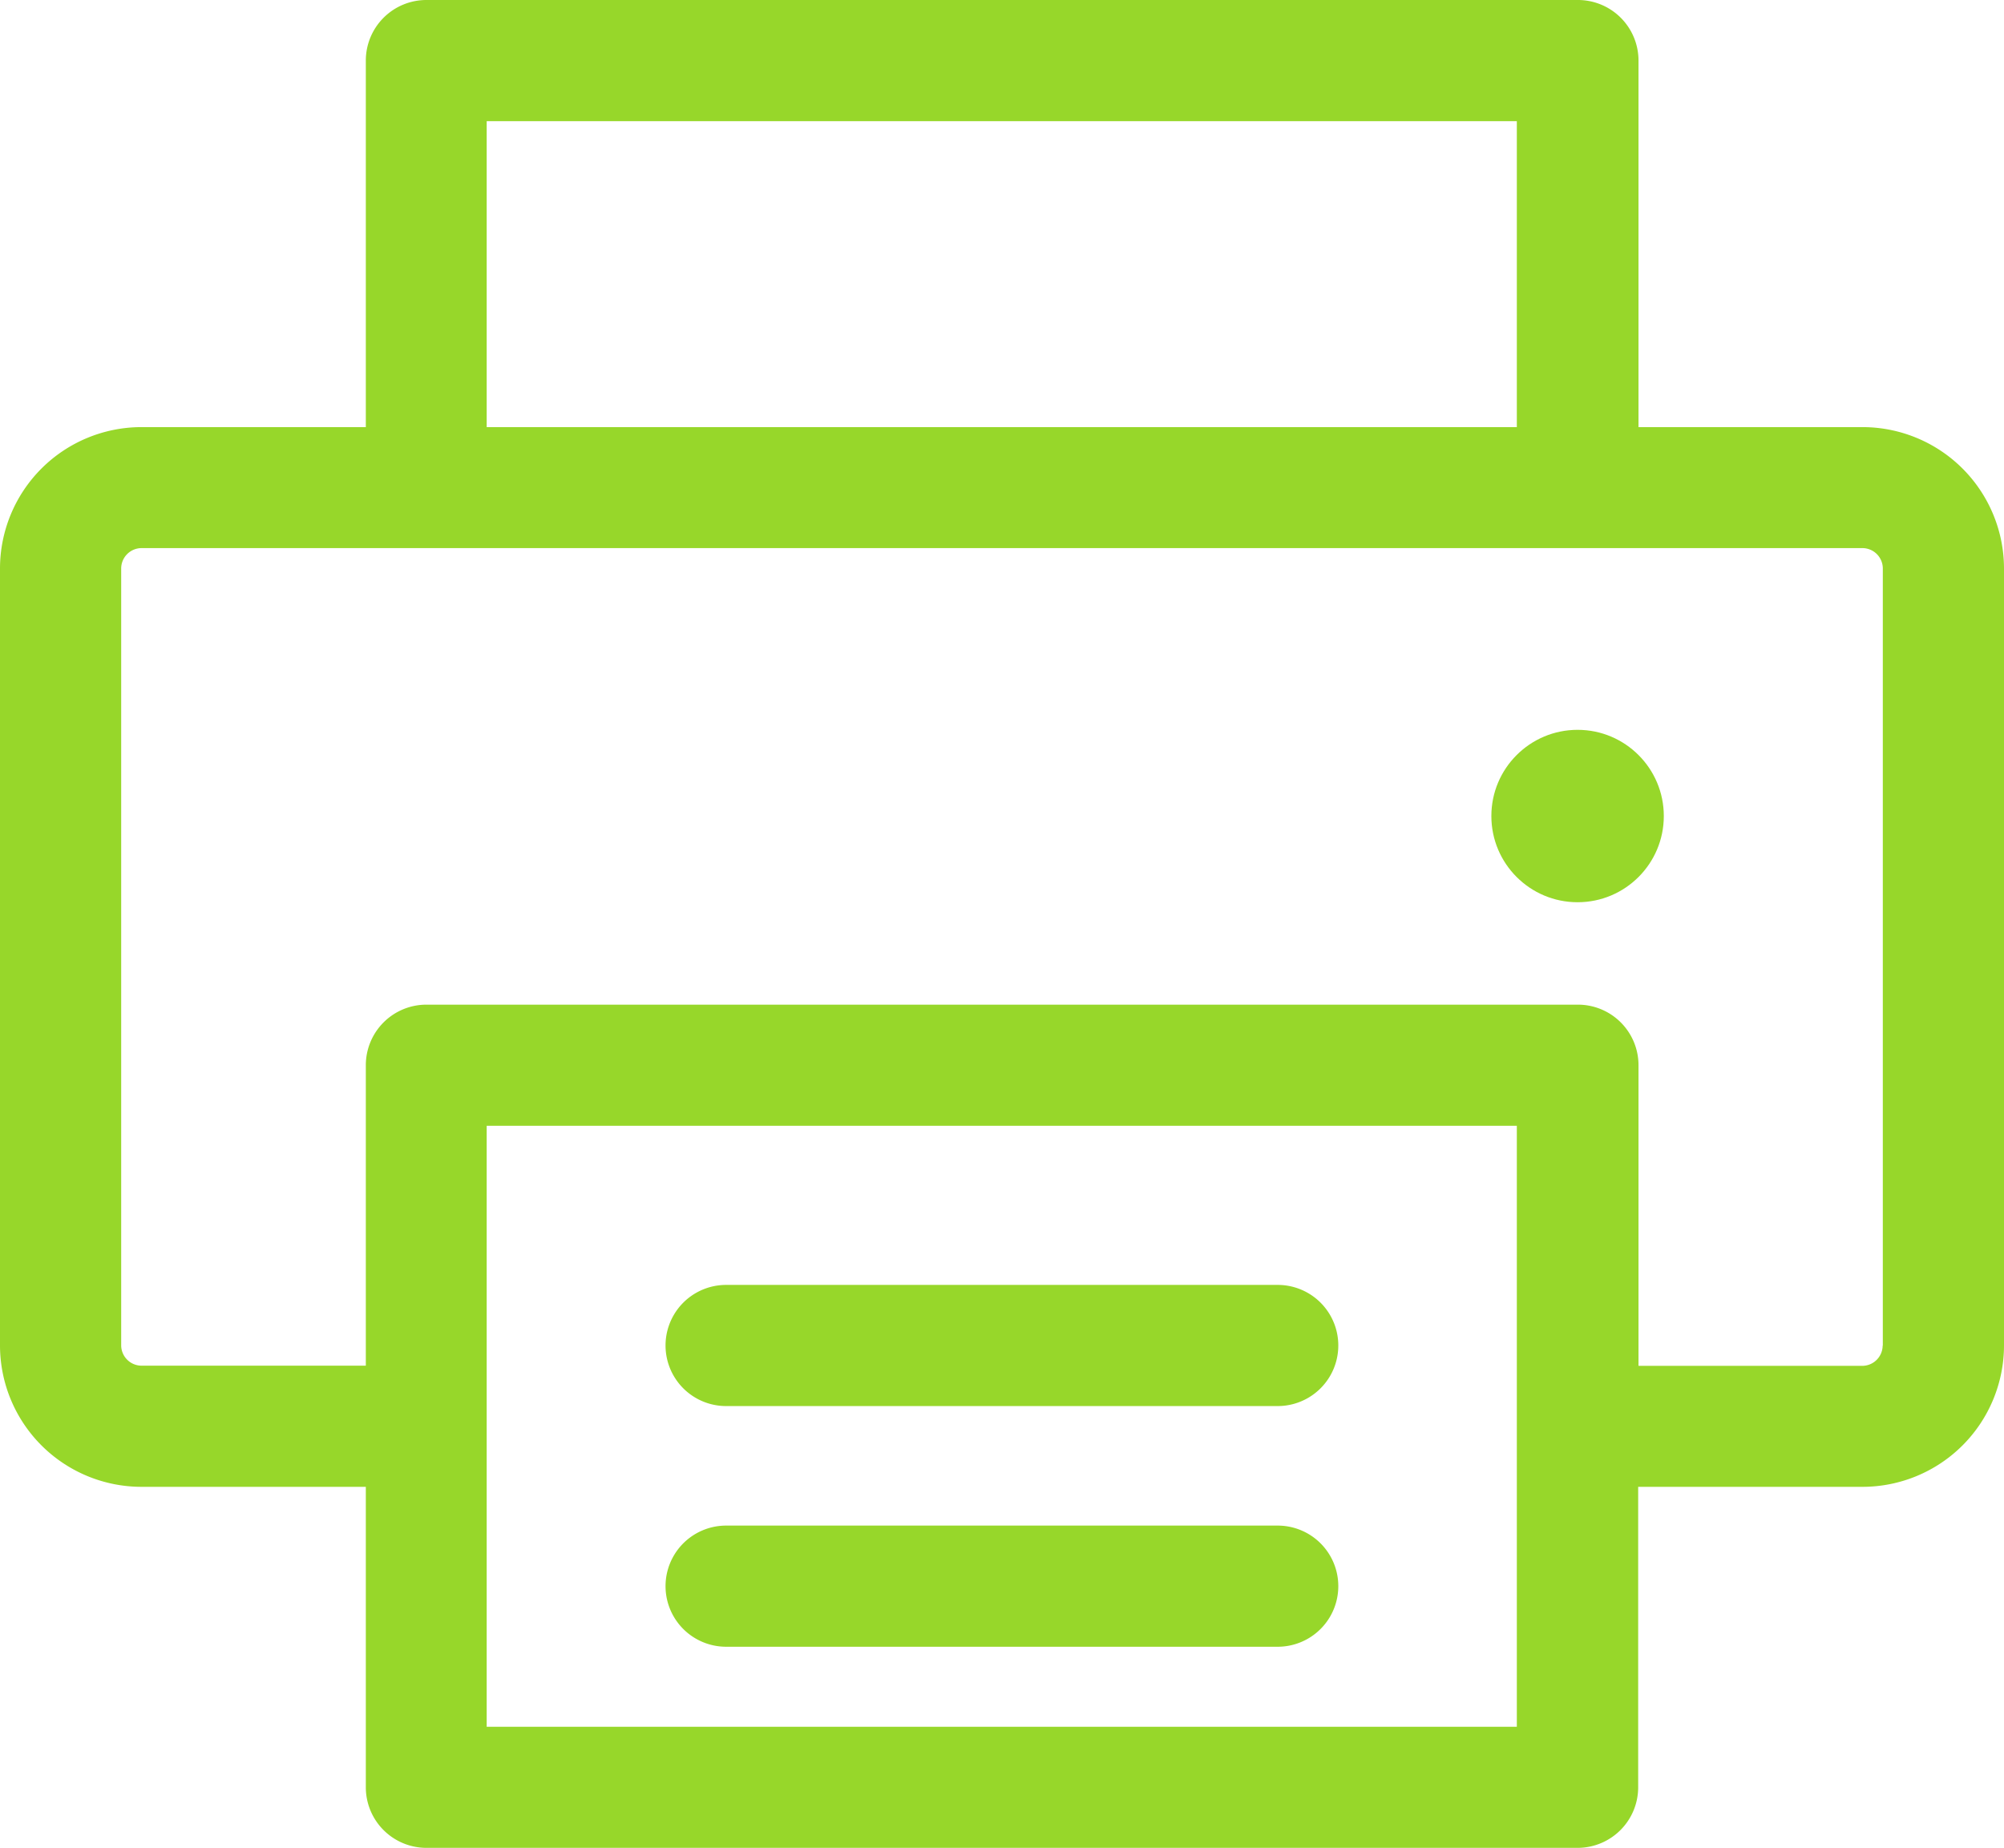
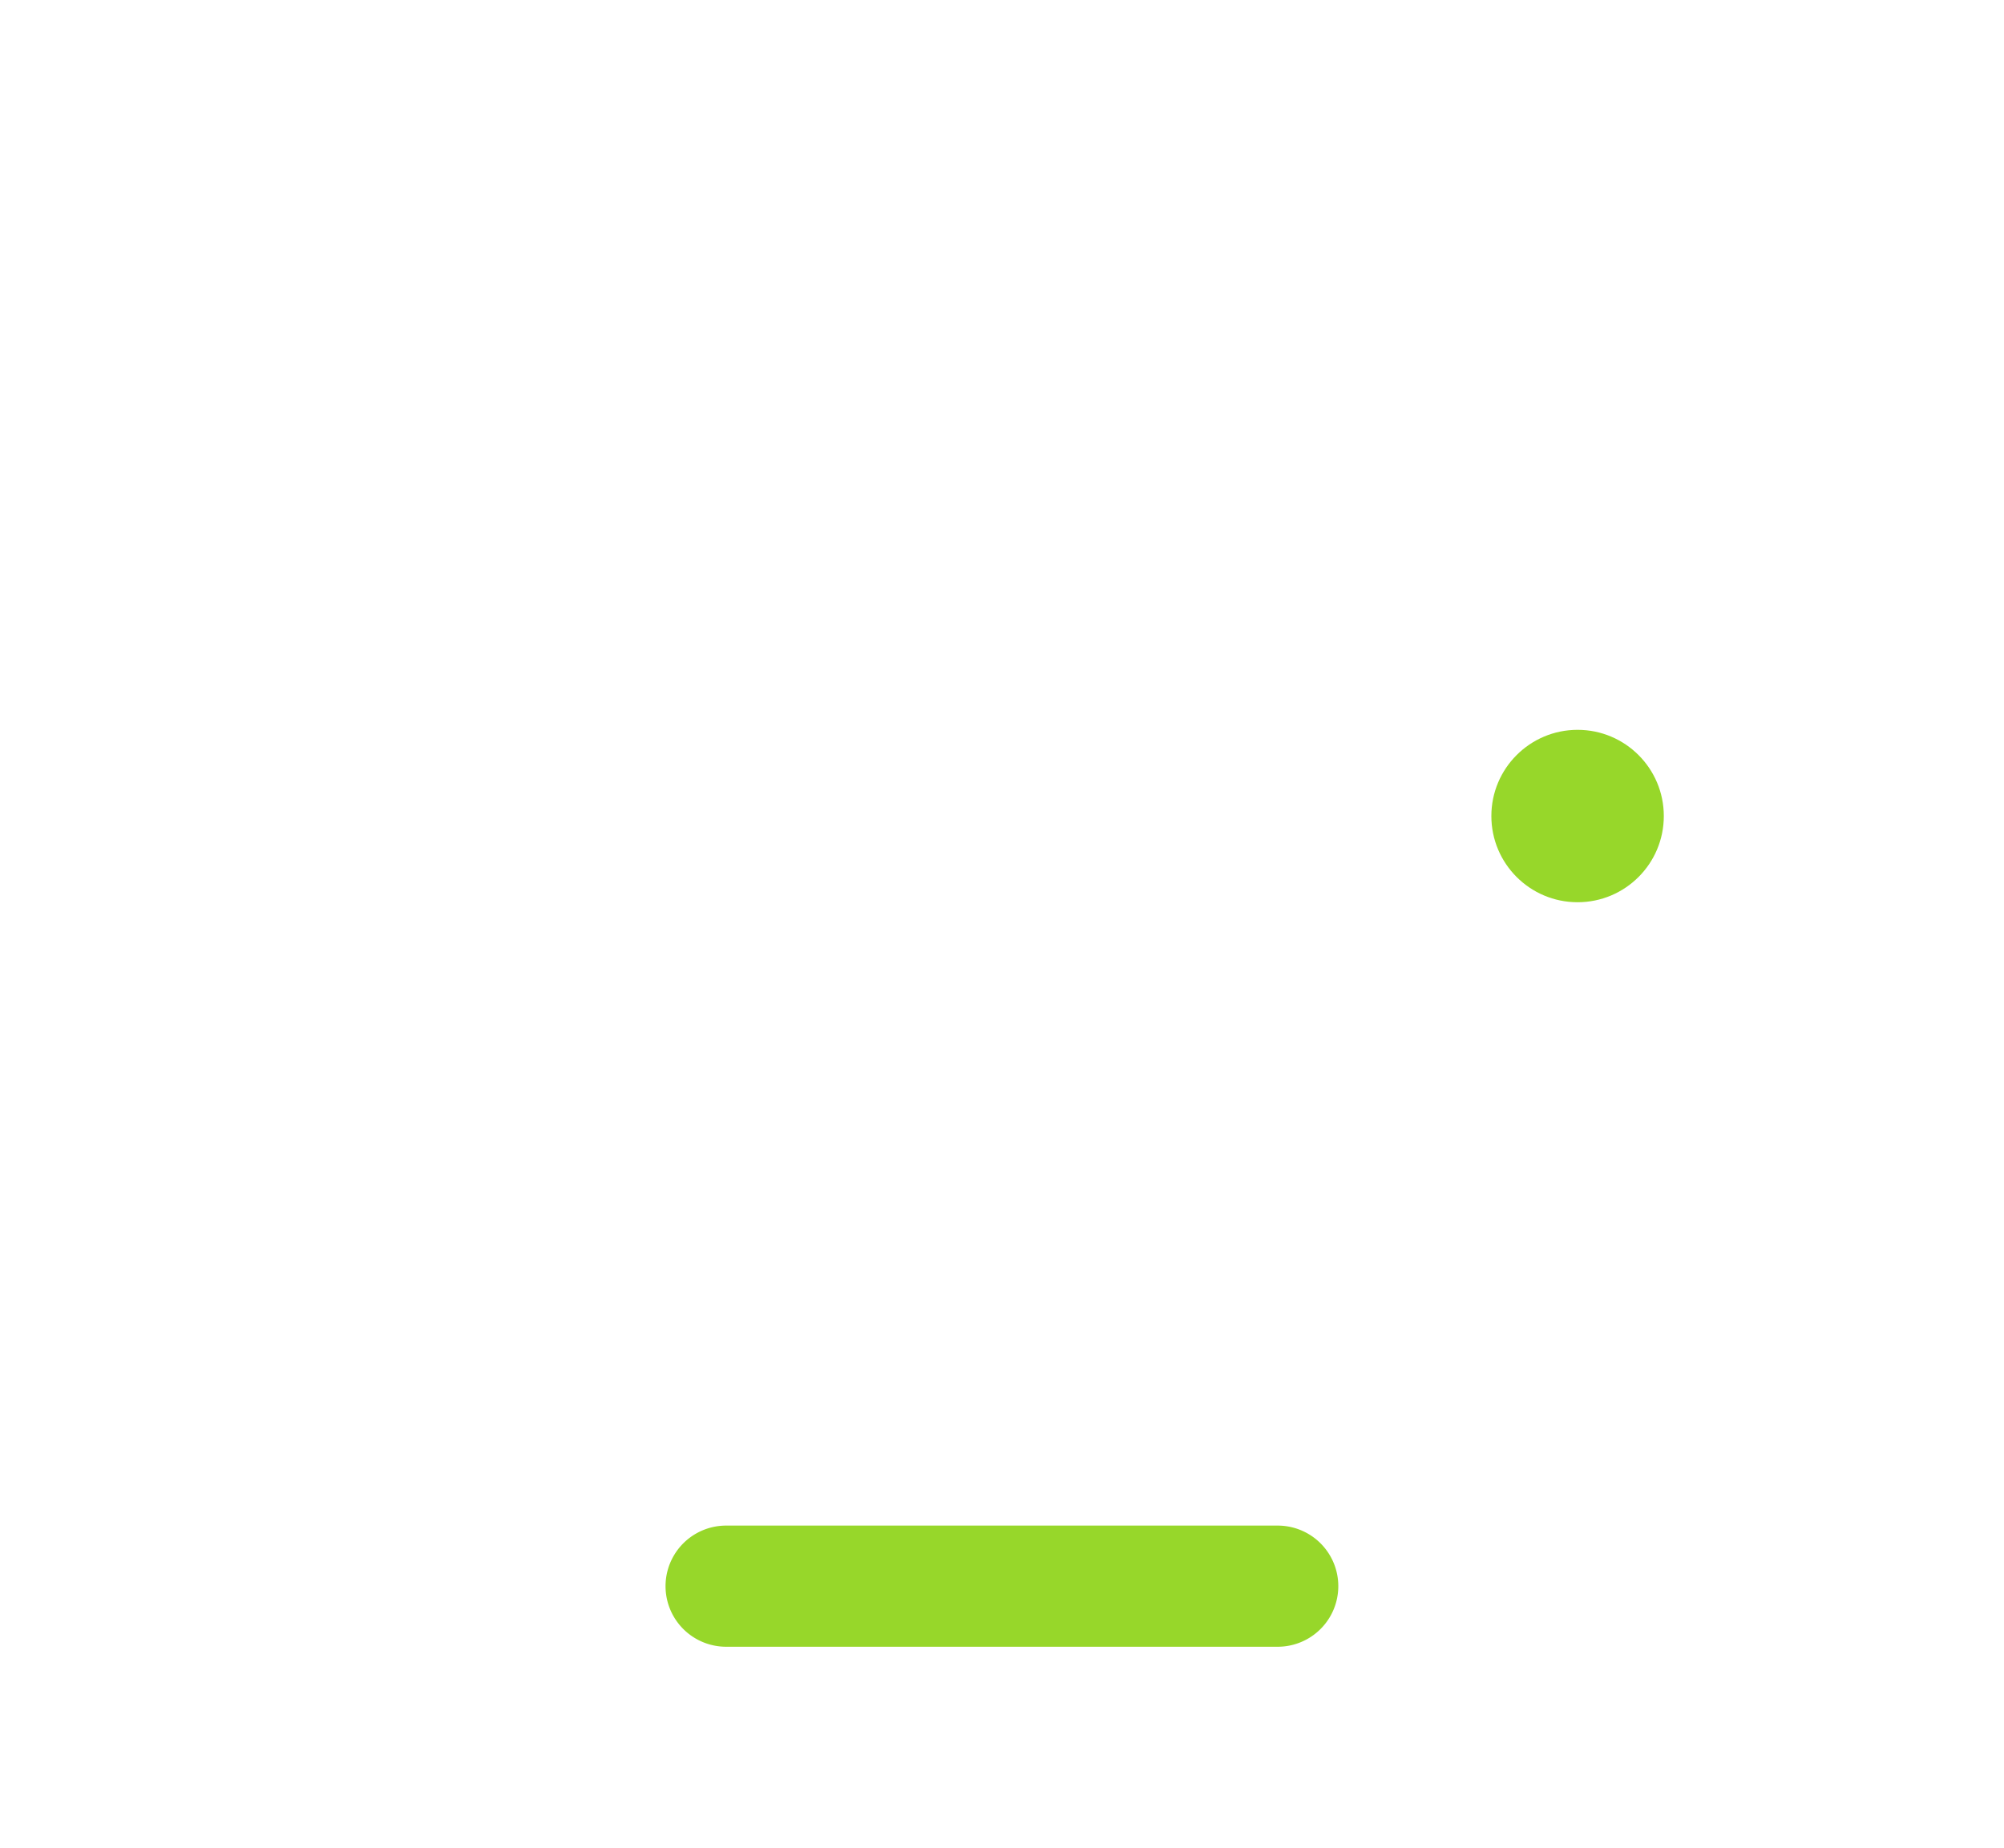
<svg xmlns="http://www.w3.org/2000/svg" width="24.706" height="22.788" viewBox="0 0 24.706 22.788">
  <g id="printer" transform="translate(0 -9.145)">
-     <path id="Tracé_33" data-name="Tracé 33" d="M22.963,14.9H20.2V10.38a.747.747,0,0,0-.747-.747H5.257a.747.747,0,0,0-.747.747V14.9H1.743A1.745,1.745,0,0,0,0,16.641v9.584a1.745,1.745,0,0,0,1.743,1.743H4.51v3.705a.747.747,0,0,0,.747.747H19.449a.747.747,0,0,0,.747-.747V27.968h2.767a1.745,1.745,0,0,0,1.743-1.743V16.641A1.745,1.745,0,0,0,22.963,14.9ZM6,11.127H18.7V14.9H6Zm12.7,19.8H6V23.516H18.7Zm4.51-4.7a.252.252,0,0,1-.249.249H20.2V22.769a.747.747,0,0,0-.747-.747H5.257a.747.747,0,0,0-.747.747v3.705H1.743a.252.252,0,0,1-.249-.249V16.641a.252.252,0,0,1,.249-.249h21.22a.252.252,0,0,1,.249.249v9.584Z" transform="translate(0 -0.488)" fill="#97d72a" />
    <circle id="Ellipse_7" data-name="Ellipse 7" cx="1.063" cy="1.063" r="1.063" transform="translate(18.386 18.145)" fill="#97d72a" />
-     <path id="Tracé_34" data-name="Tracé 34" d="M89.951,163.822h-6.8a.747.747,0,0,0,0,1.494h6.8a.747.747,0,1,0,0-1.494Z" transform="translate(-74.199 -138.832)" fill="#97d72a" />
    <path id="Tracé_35" data-name="Tracé 35" d="M89.951,193.623h-6.8a.747.747,0,0,0,0,1.494h6.8a.747.747,0,1,0,0-1.494Z" transform="translate(-74.199 -165.665)" fill="#97d72a" />
  </g>
</svg>